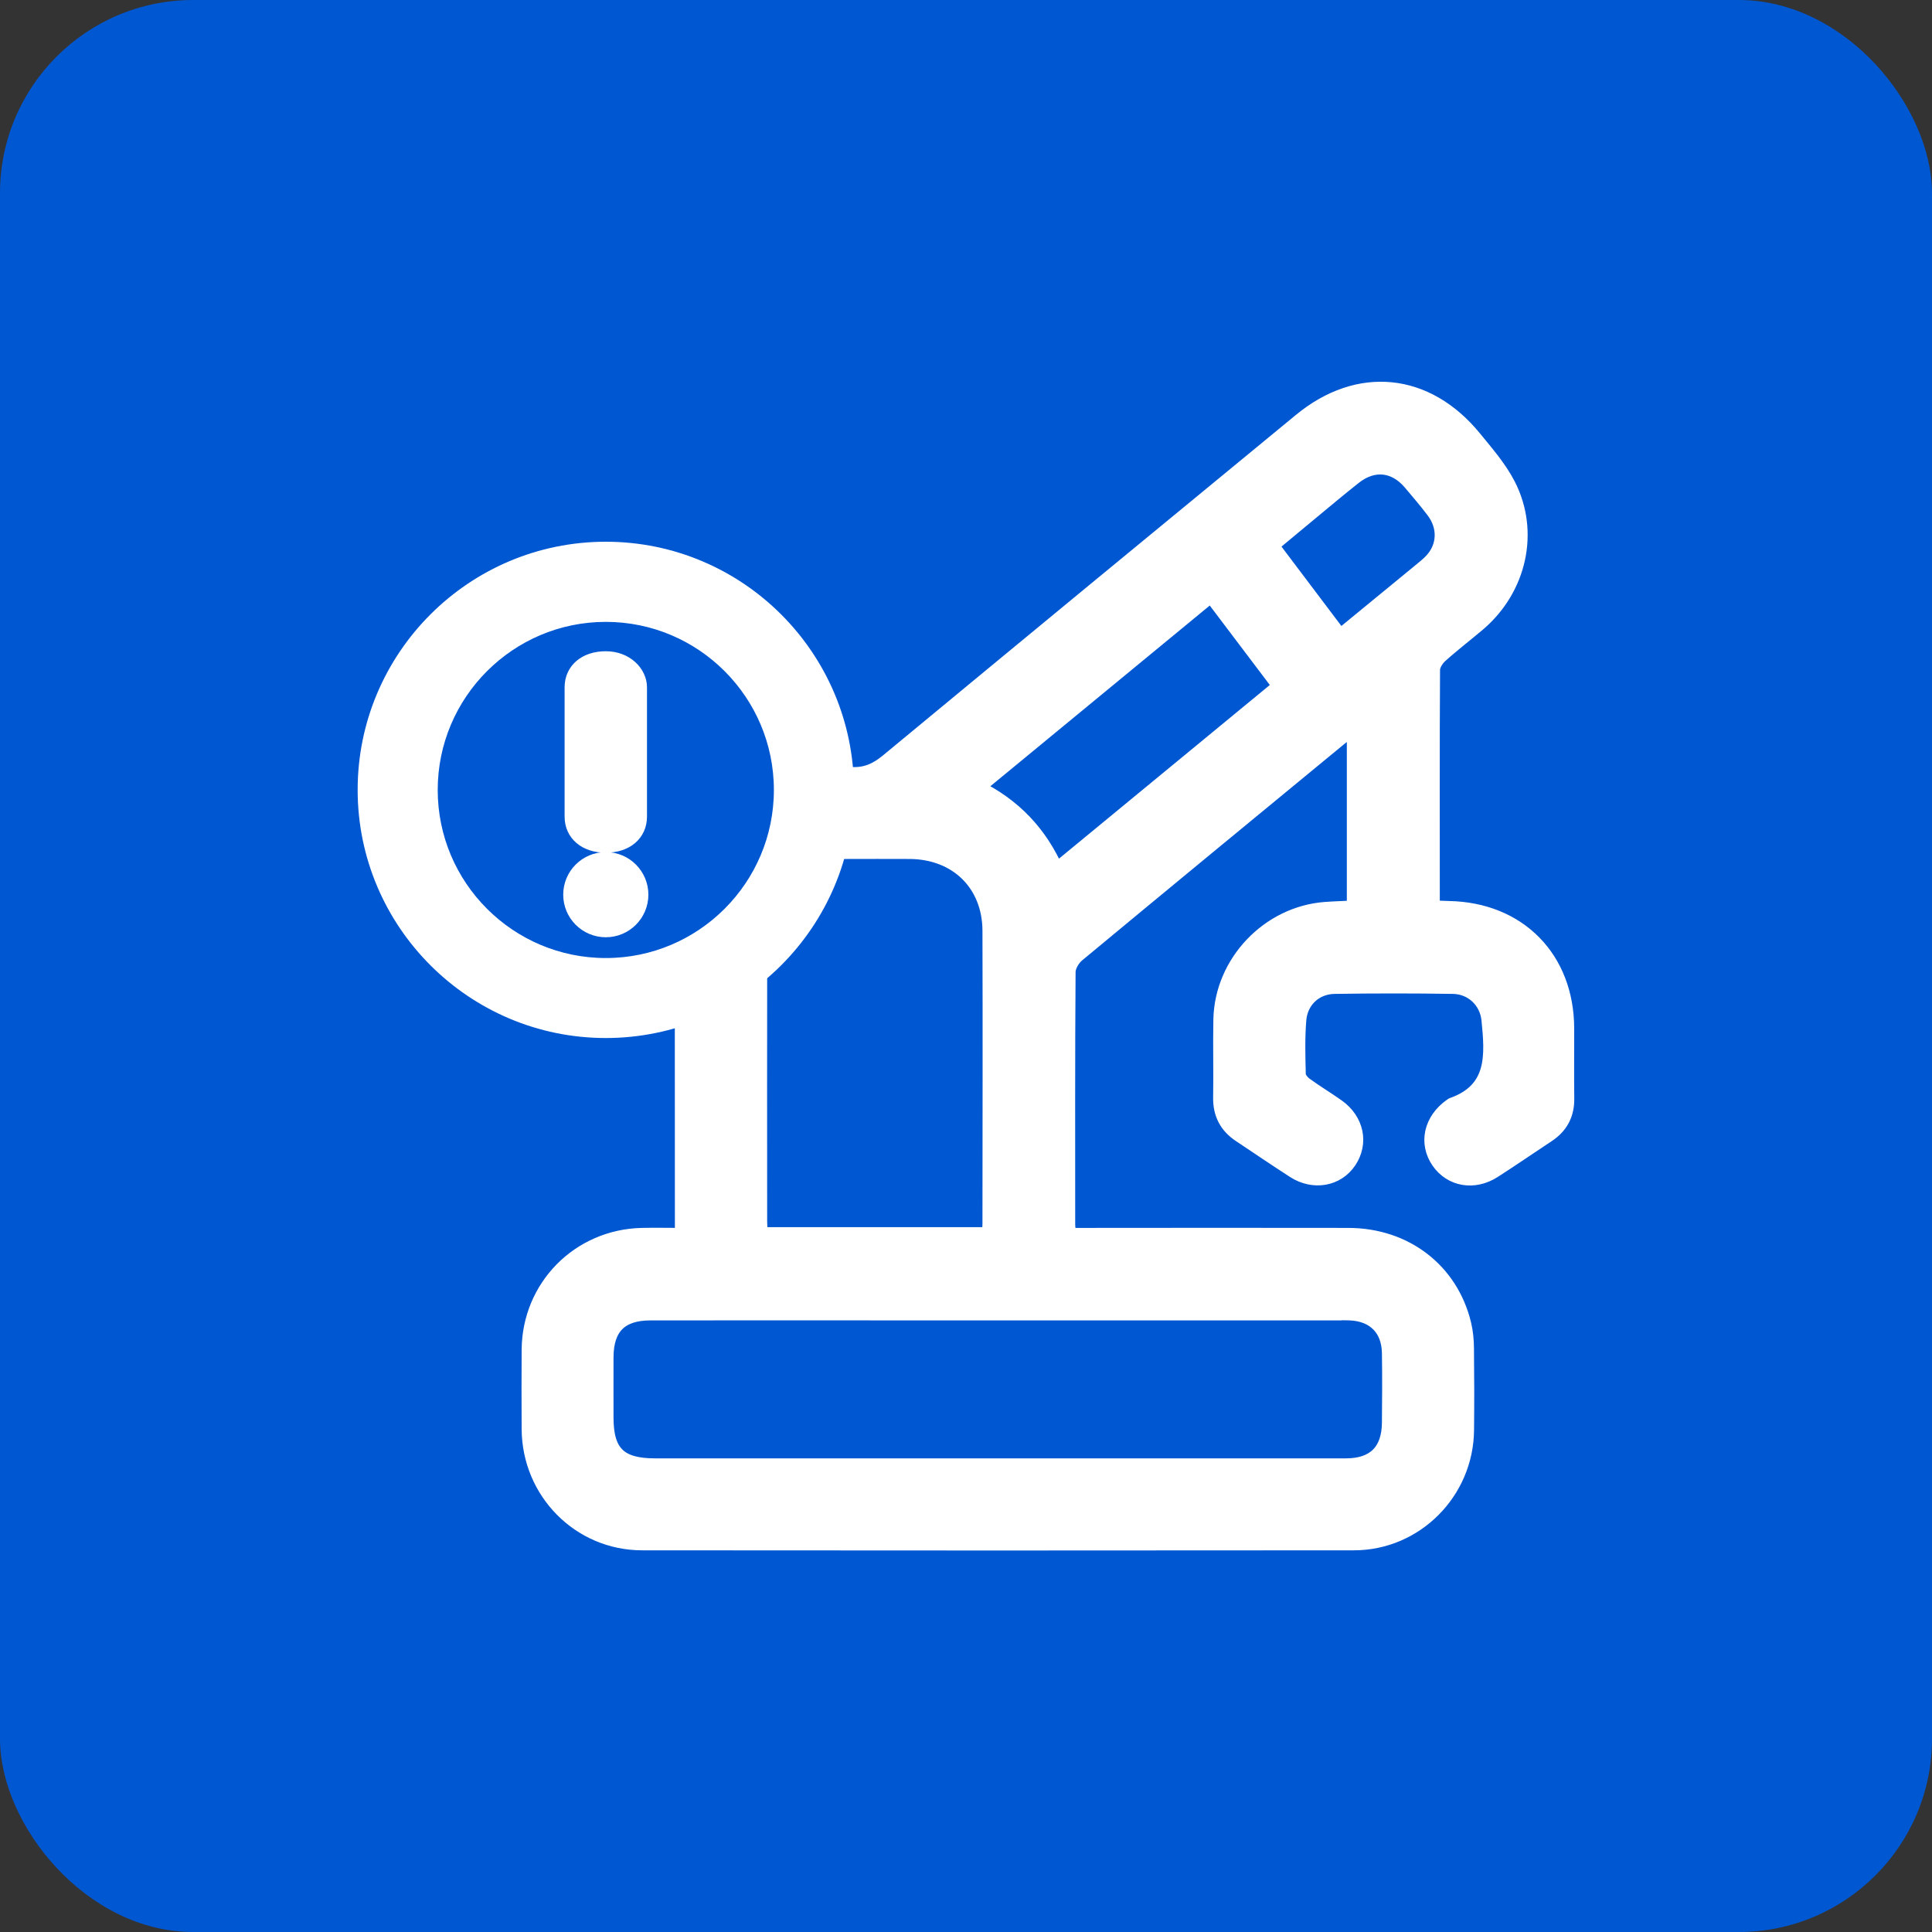
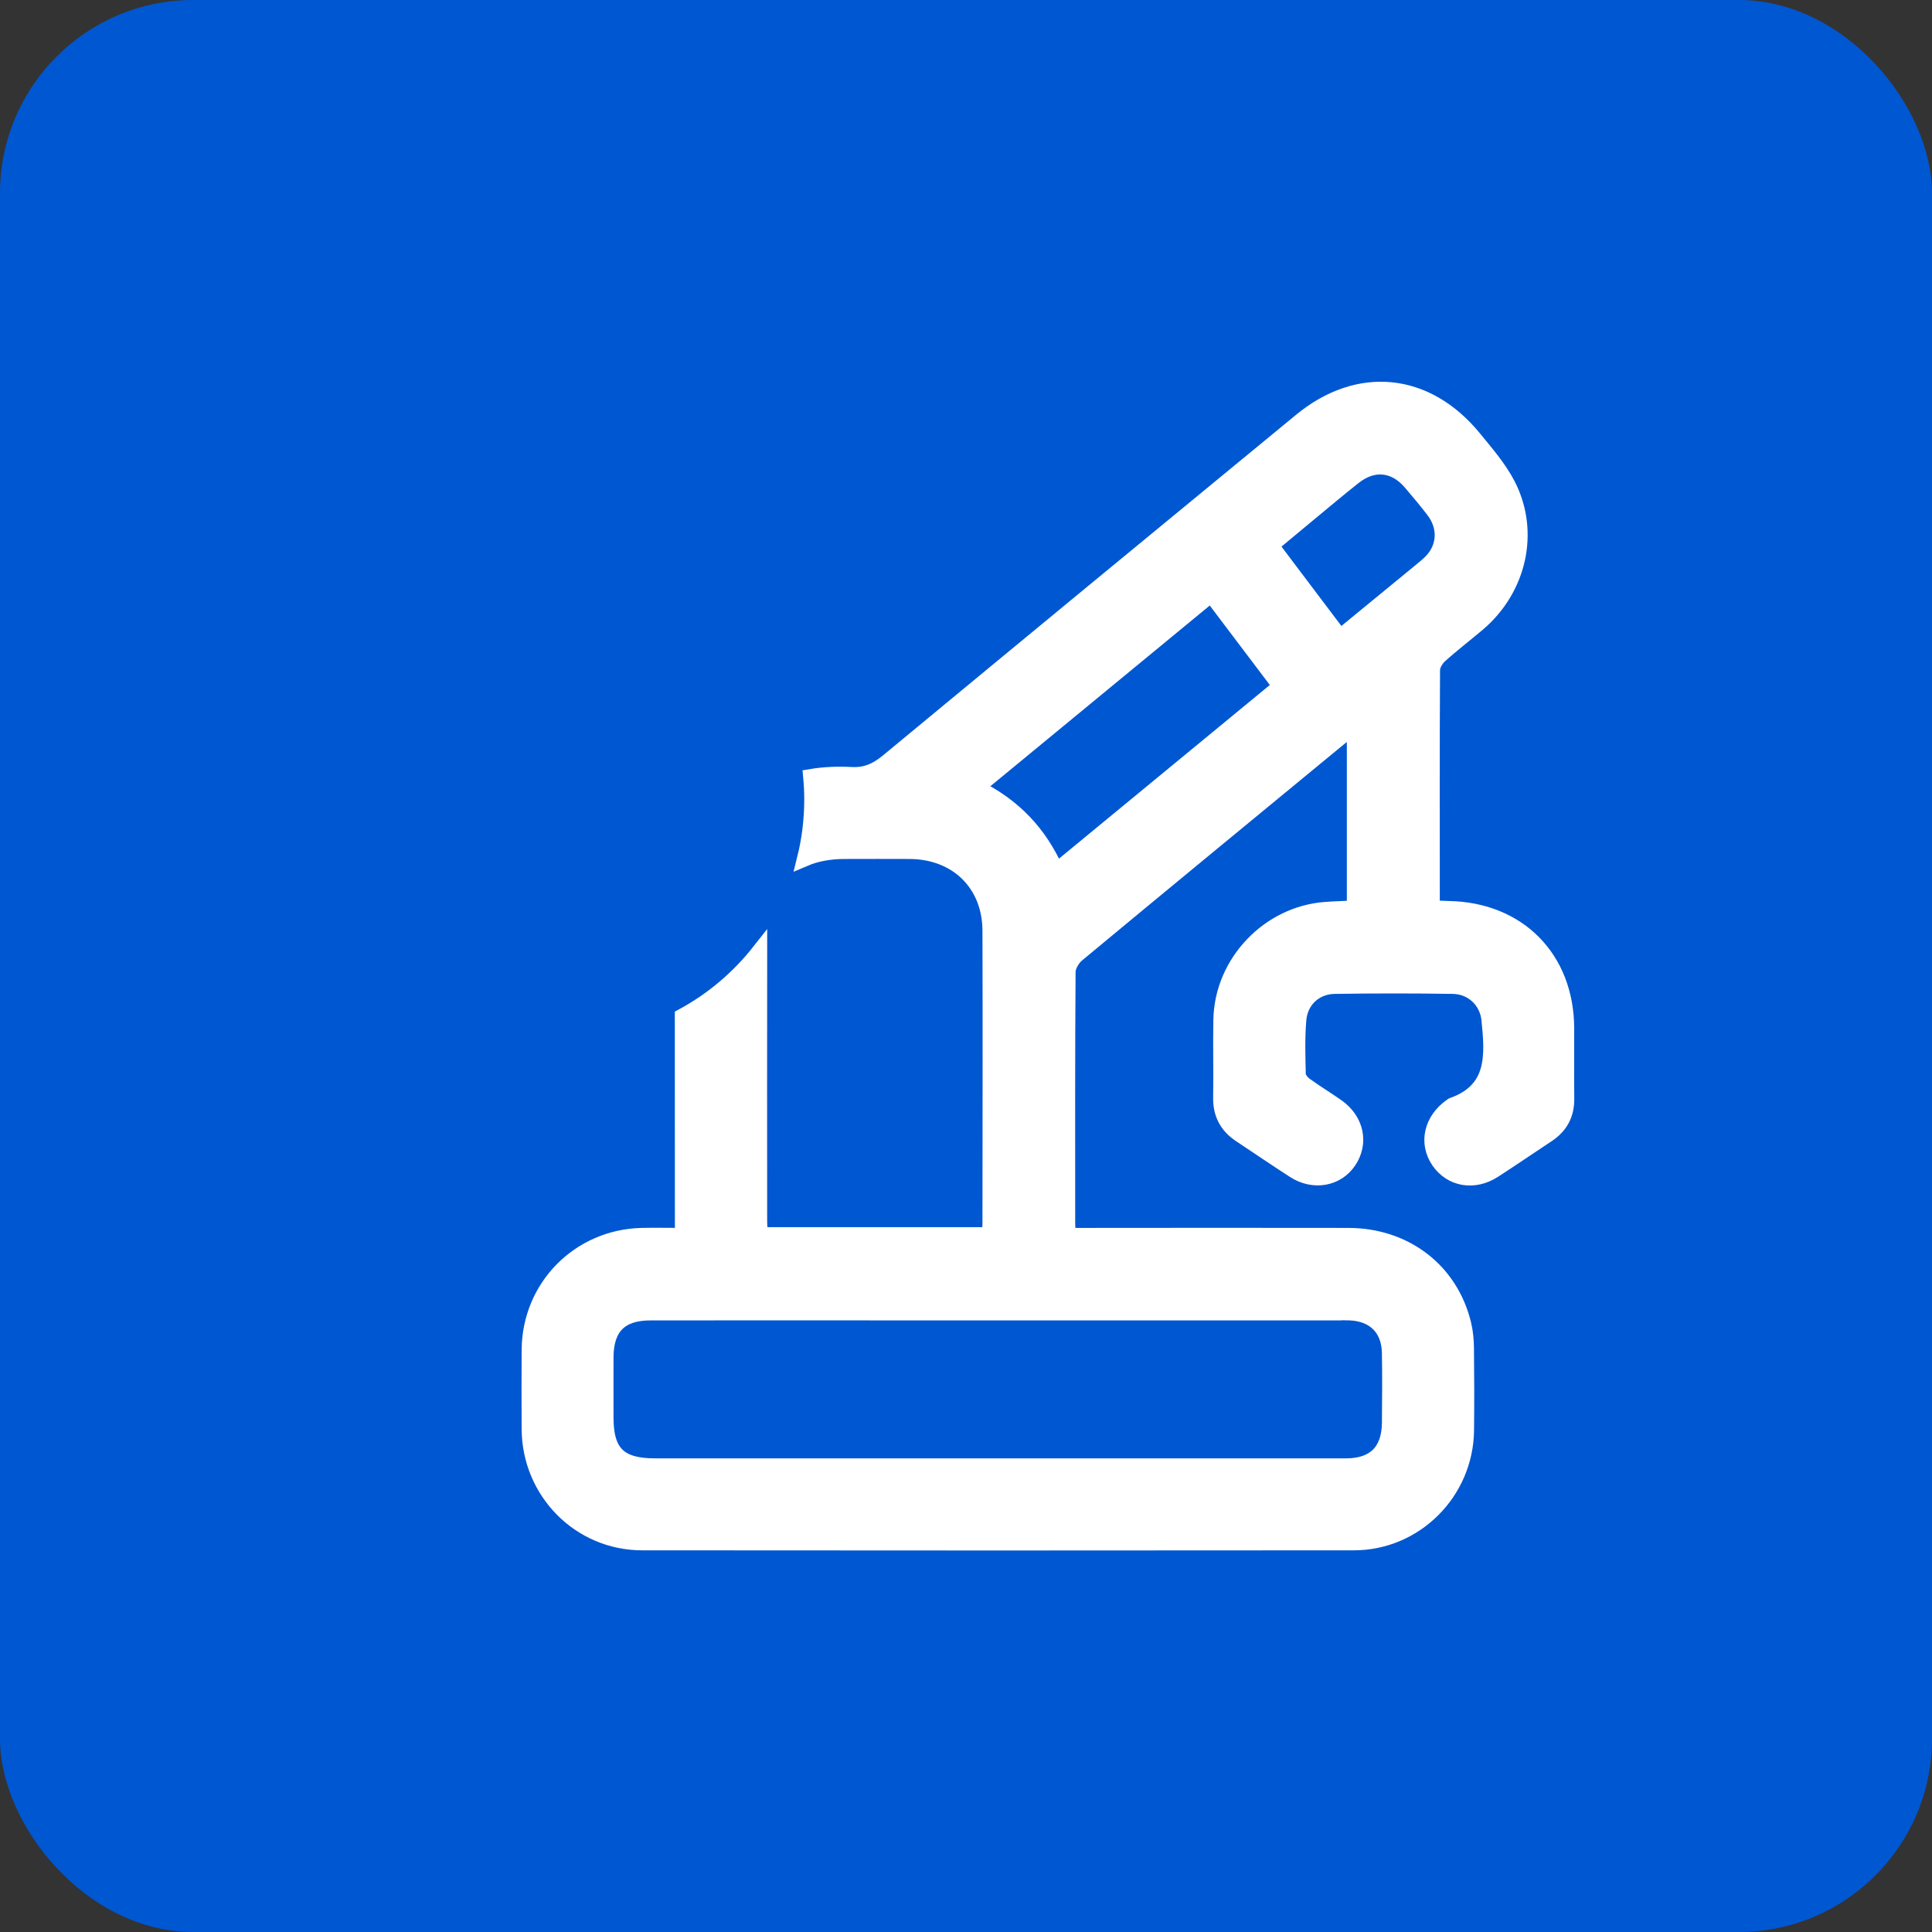
<svg xmlns="http://www.w3.org/2000/svg" id="Layer_1" data-name="Layer 1" viewBox="0 0 250 250">
  <rect x="0" y="0" width="250" height="250" fill="#333333" stroke="none" />
  <defs>
    <style>
      .cls-1 {
        fill: #fff;
        stroke: #fff;
        stroke-miterlimit: 10;
        stroke-width: 2px;
      }

      .cls-2 {
        fill: #0057d2;
      }
    </style>
  </defs>
  <rect class="cls-2" width="250" height="250" rx="25" ry="25" />
-   <circle class="cls-1" cx="78.39" cy="115.77" r="4.51" />
-   <path class="cls-1" d="m78.39,85.27c-2.6,0-4.33,1.47-4.33,3.67v16.73c0,2.2,1.73,3.67,4.33,3.67s4.33-1.47,4.33-3.67v-16.73c0-1.84-1.73-3.67-4.33-3.67Z" />
  <path class="cls-1" d="m202.7,133.08c-.02-9.06-6.2-15.33-15.24-15.49-.67-.01-1.34-.06-2.02-.09-.06-.42-.13-.65-.13-.87,0-9.98-.03-19.97.03-29.95,0-.63.48-1.4.97-1.85,1.59-1.44,3.3-2.74,4.94-4.13,5.31-4.52,6.99-11.88,3.85-17.97-1.13-2.18-2.81-4.11-4.38-6.03-6.14-7.5-14.93-8.38-22.38-2.25-17.84,14.67-35.67,29.36-53.46,44.08-1.42,1.17-2.81,1.82-4.69,1.72-1.75-.09-3.54-.03-5.26.26.09.96.14,1.94.14,2.93,0,2.64-.32,5.21-.93,7.66,1.46-.62,3.18-.94,5.11-.95,2.84,0,5.68-.02,8.52,0,6.08.06,10.34,4.23,10.36,10.28.04,12.64.01,25.28,0,37.93,0,.45-.07.89-.12,1.43h-29.64c-.04-.61-.1-1.22-.1-1.83,0-11.62-.02-23.23,0-34.85-2.7,3.43-6.08,6.3-9.95,8.39,0,8.74.01,17.49.01,26.23,0,.67,0,1.34,0,2.16-1.94,0-3.62-.04-5.29,0-8.13.2-14.48,6.66-14.54,14.77-.02,3.42-.02,6.85,0,10.27.05,8.1,6.5,14.67,14.58,14.68,39.99.03,52.12.03,92.11,0,7.98,0,14.47-6.55,14.55-14.54.04-3.54.03-7.08-.01-10.62-.01-1.04-.11-2.1-.35-3.1-1.67-6.92-7.53-11.45-14.91-11.46-20.66-.03-13.46,0-34.13,0-.68,0-1.36,0-2.1,0-.05-.66-.11-1.11-.11-1.56,0-10.85-.03-21.71.05-32.56,0-.76.58-1.74,1.19-2.25,11.25-9.34,22.55-18.63,33.84-27.93.6-.5,1.23-.97,2.07-1.63v23.56c-1.38.07-2.59.1-3.79.19-7.32.55-13.32,6.84-13.48,14.19-.07,3.36.03,6.73-.03,10.1-.04,2.11.79,3.69,2.53,4.84,2.32,1.54,4.62,3.11,6.96,4.62,2.51,1.62,5.54,1.07,7.07-1.22,1.57-2.35.96-5.27-1.49-7.02-1.37-.97-2.82-1.84-4.18-2.83-.41-.3-.88-.87-.9-1.33-.06-2.38-.13-4.77.07-7.13.22-2.51,2.15-4.29,4.66-4.32,5.11-.08,10.22-.08,15.32,0,2.48.04,4.43,1.88,4.68,4.34.45,4.55.83,9.12-4.77,11.09-.05.02-.09.07-.14.1-2.56,1.81-3.22,4.76-1.6,7.12,1.58,2.3,4.53,2.83,7.07,1.2,2.34-1.5,4.64-3.09,6.96-4.62,1.69-1.11,2.51-2.64,2.49-4.68-.04-3.02,0-6.04-.01-9.05Zm-30.08,36.76c.7,0,1.39-.01,2.09.02,3.13.14,5.05,2.05,5.11,5.2.05,3.02.03,6.04,0,9.05-.03,3.66-1.95,5.59-5.61,5.6-1.33,0-2.18,0-2.68,0-9.49,0-18.99,0-28.48,0-19.44,0-38.88,0-58.32,0-4.6,0-6.34-1.72-6.34-6.27,0-2.61-.01-5.22,0-7.83.02-3.87,1.88-5.75,5.79-5.75,12.19-.02,24.37,0,36.56,0,26.58,0,25.3,0,51.88,0Zm-35.94-57.14c-2.16-4.89-5.52-8.42-10.32-10.78,10.18-8.39,20.19-16.63,30.35-25,3.02,3.99,5.94,7.85,8.98,11.88-9.66,7.96-19.26,15.86-29.02,23.9Zm36.73-30.26c-3-3.98-5.92-7.84-8.96-11.87,1.71-1.42,3.34-2.78,4.97-4.13,1.92-1.58,3.82-3.19,5.77-4.73,2.51-1.99,5.29-1.7,7.36.73,1.01,1.19,2.02,2.38,2.97,3.63,1.59,2.08,1.49,4.67-.23,6.51-.47.5-1.02.94-1.56,1.38-3.39,2.79-6.78,5.57-10.33,8.48Z" />
-   <path class="cls-1" d="m78.39,133.32c-17.15,0-31.11-13.95-31.11-31.11s13.95-31.11,31.11-31.11,31.11,13.95,31.11,31.11-13.95,31.11-31.11,31.11Zm0-53.85c-12.54,0-22.75,10.2-22.75,22.75s10.2,22.75,22.75,22.75,22.75-10.2,22.75-22.75-10.2-22.75-22.75-22.75Z" />
</svg>